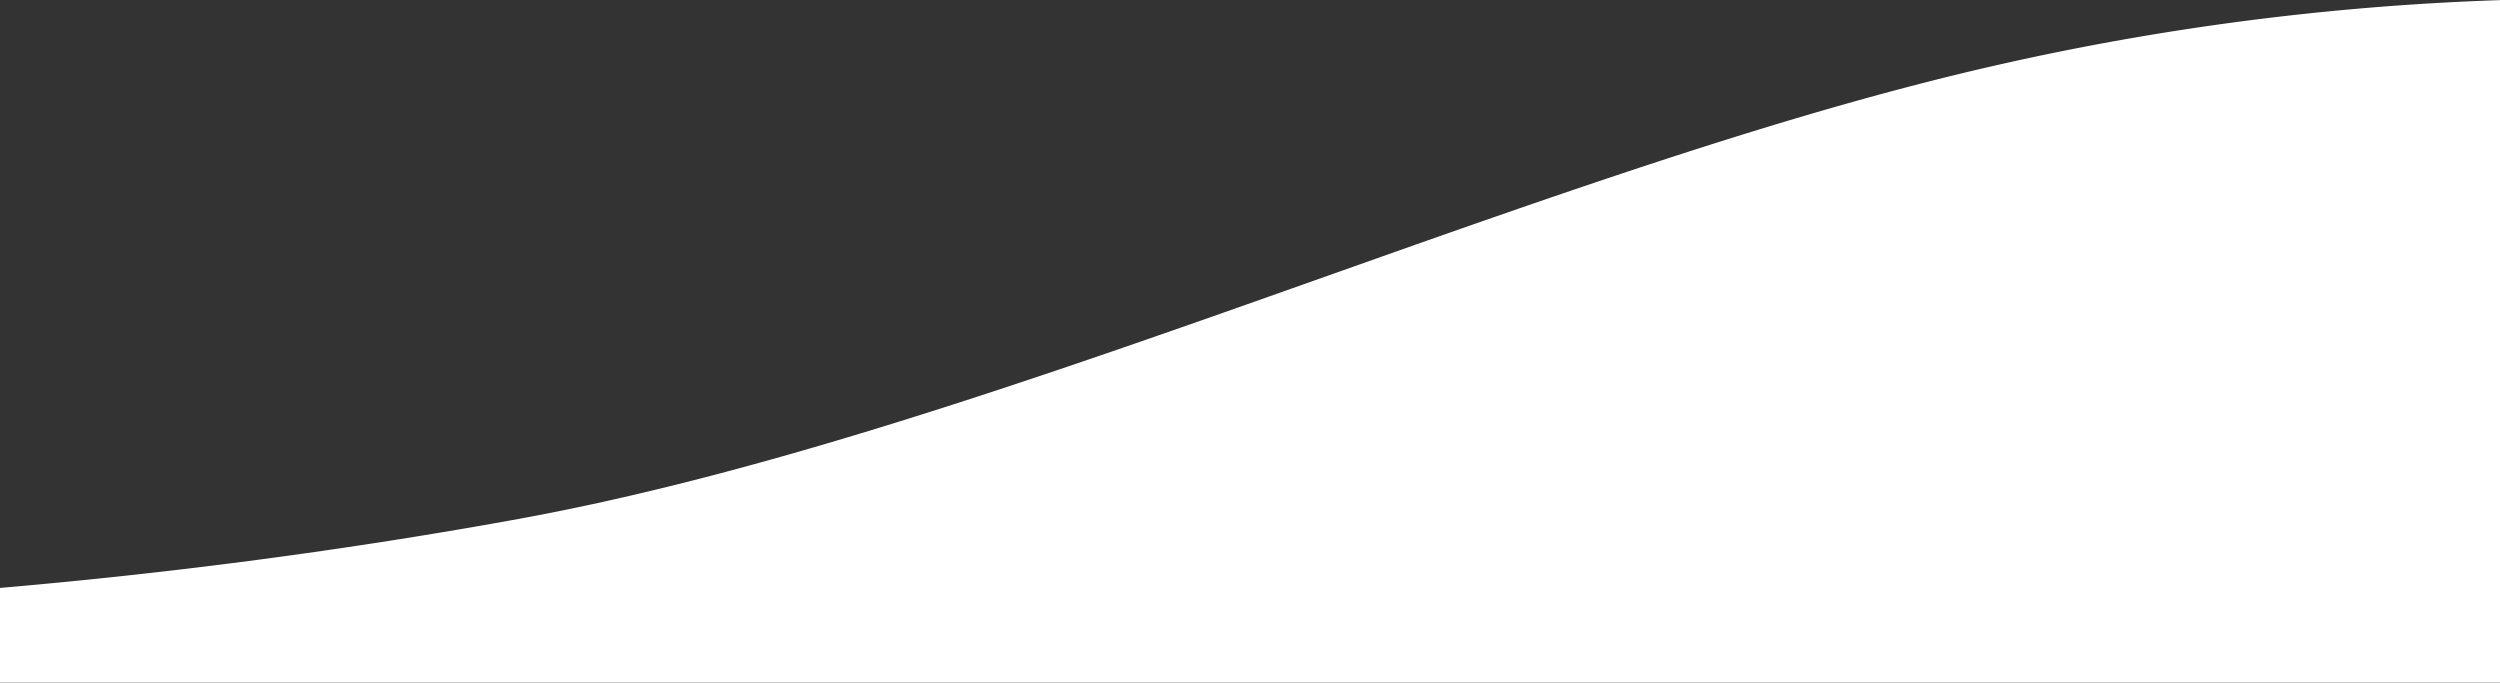
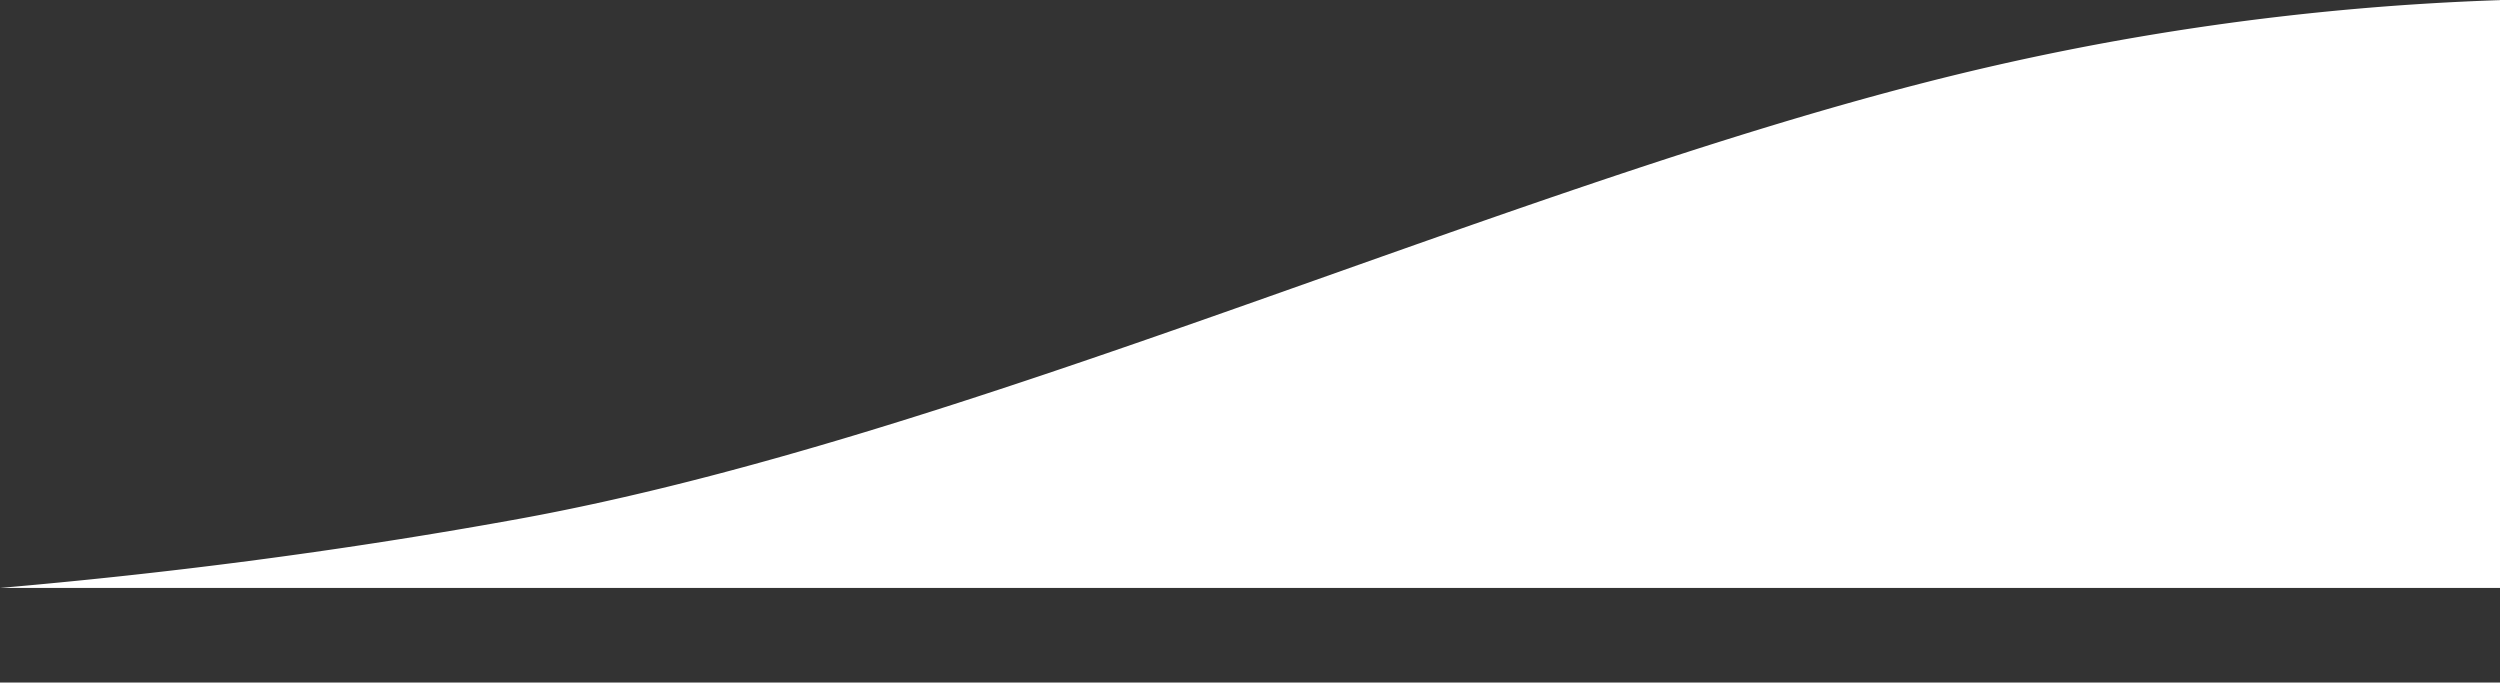
<svg xmlns="http://www.w3.org/2000/svg" id="sp-line_w.svg" width="375" height="102.38" viewBox="0 0 375 102.38">
  <rect x="0" y="0" width="375" height="102.38" fill="#333333" stroke="none" />
  <defs>
    <style>
      .cls-1 {
        fill: #fff;
        fill-rule: evenodd;
      }
    </style>
  </defs>
-   <path id="長方形_2_のコピー_8" data-name="長方形 2 のコピー 8" class="cls-1" d="M0,6875.5c23.613-2.04,50-5.29,77.845-10.36,66.552-12.13,145.584-48.77,210.971-65.47A401.064,401.064,0,0,1,375,6787.33v102.36H0V6875.5Z" transform="translate(0 -6787.31)" />
+   <path id="長方形_2_のコピー_8" data-name="長方形 2 のコピー 8" class="cls-1" d="M0,6875.5c23.613-2.04,50-5.29,77.845-10.36,66.552-12.13,145.584-48.77,210.971-65.47A401.064,401.064,0,0,1,375,6787.33v102.36V6875.5Z" transform="translate(0 -6787.31)" />
</svg>